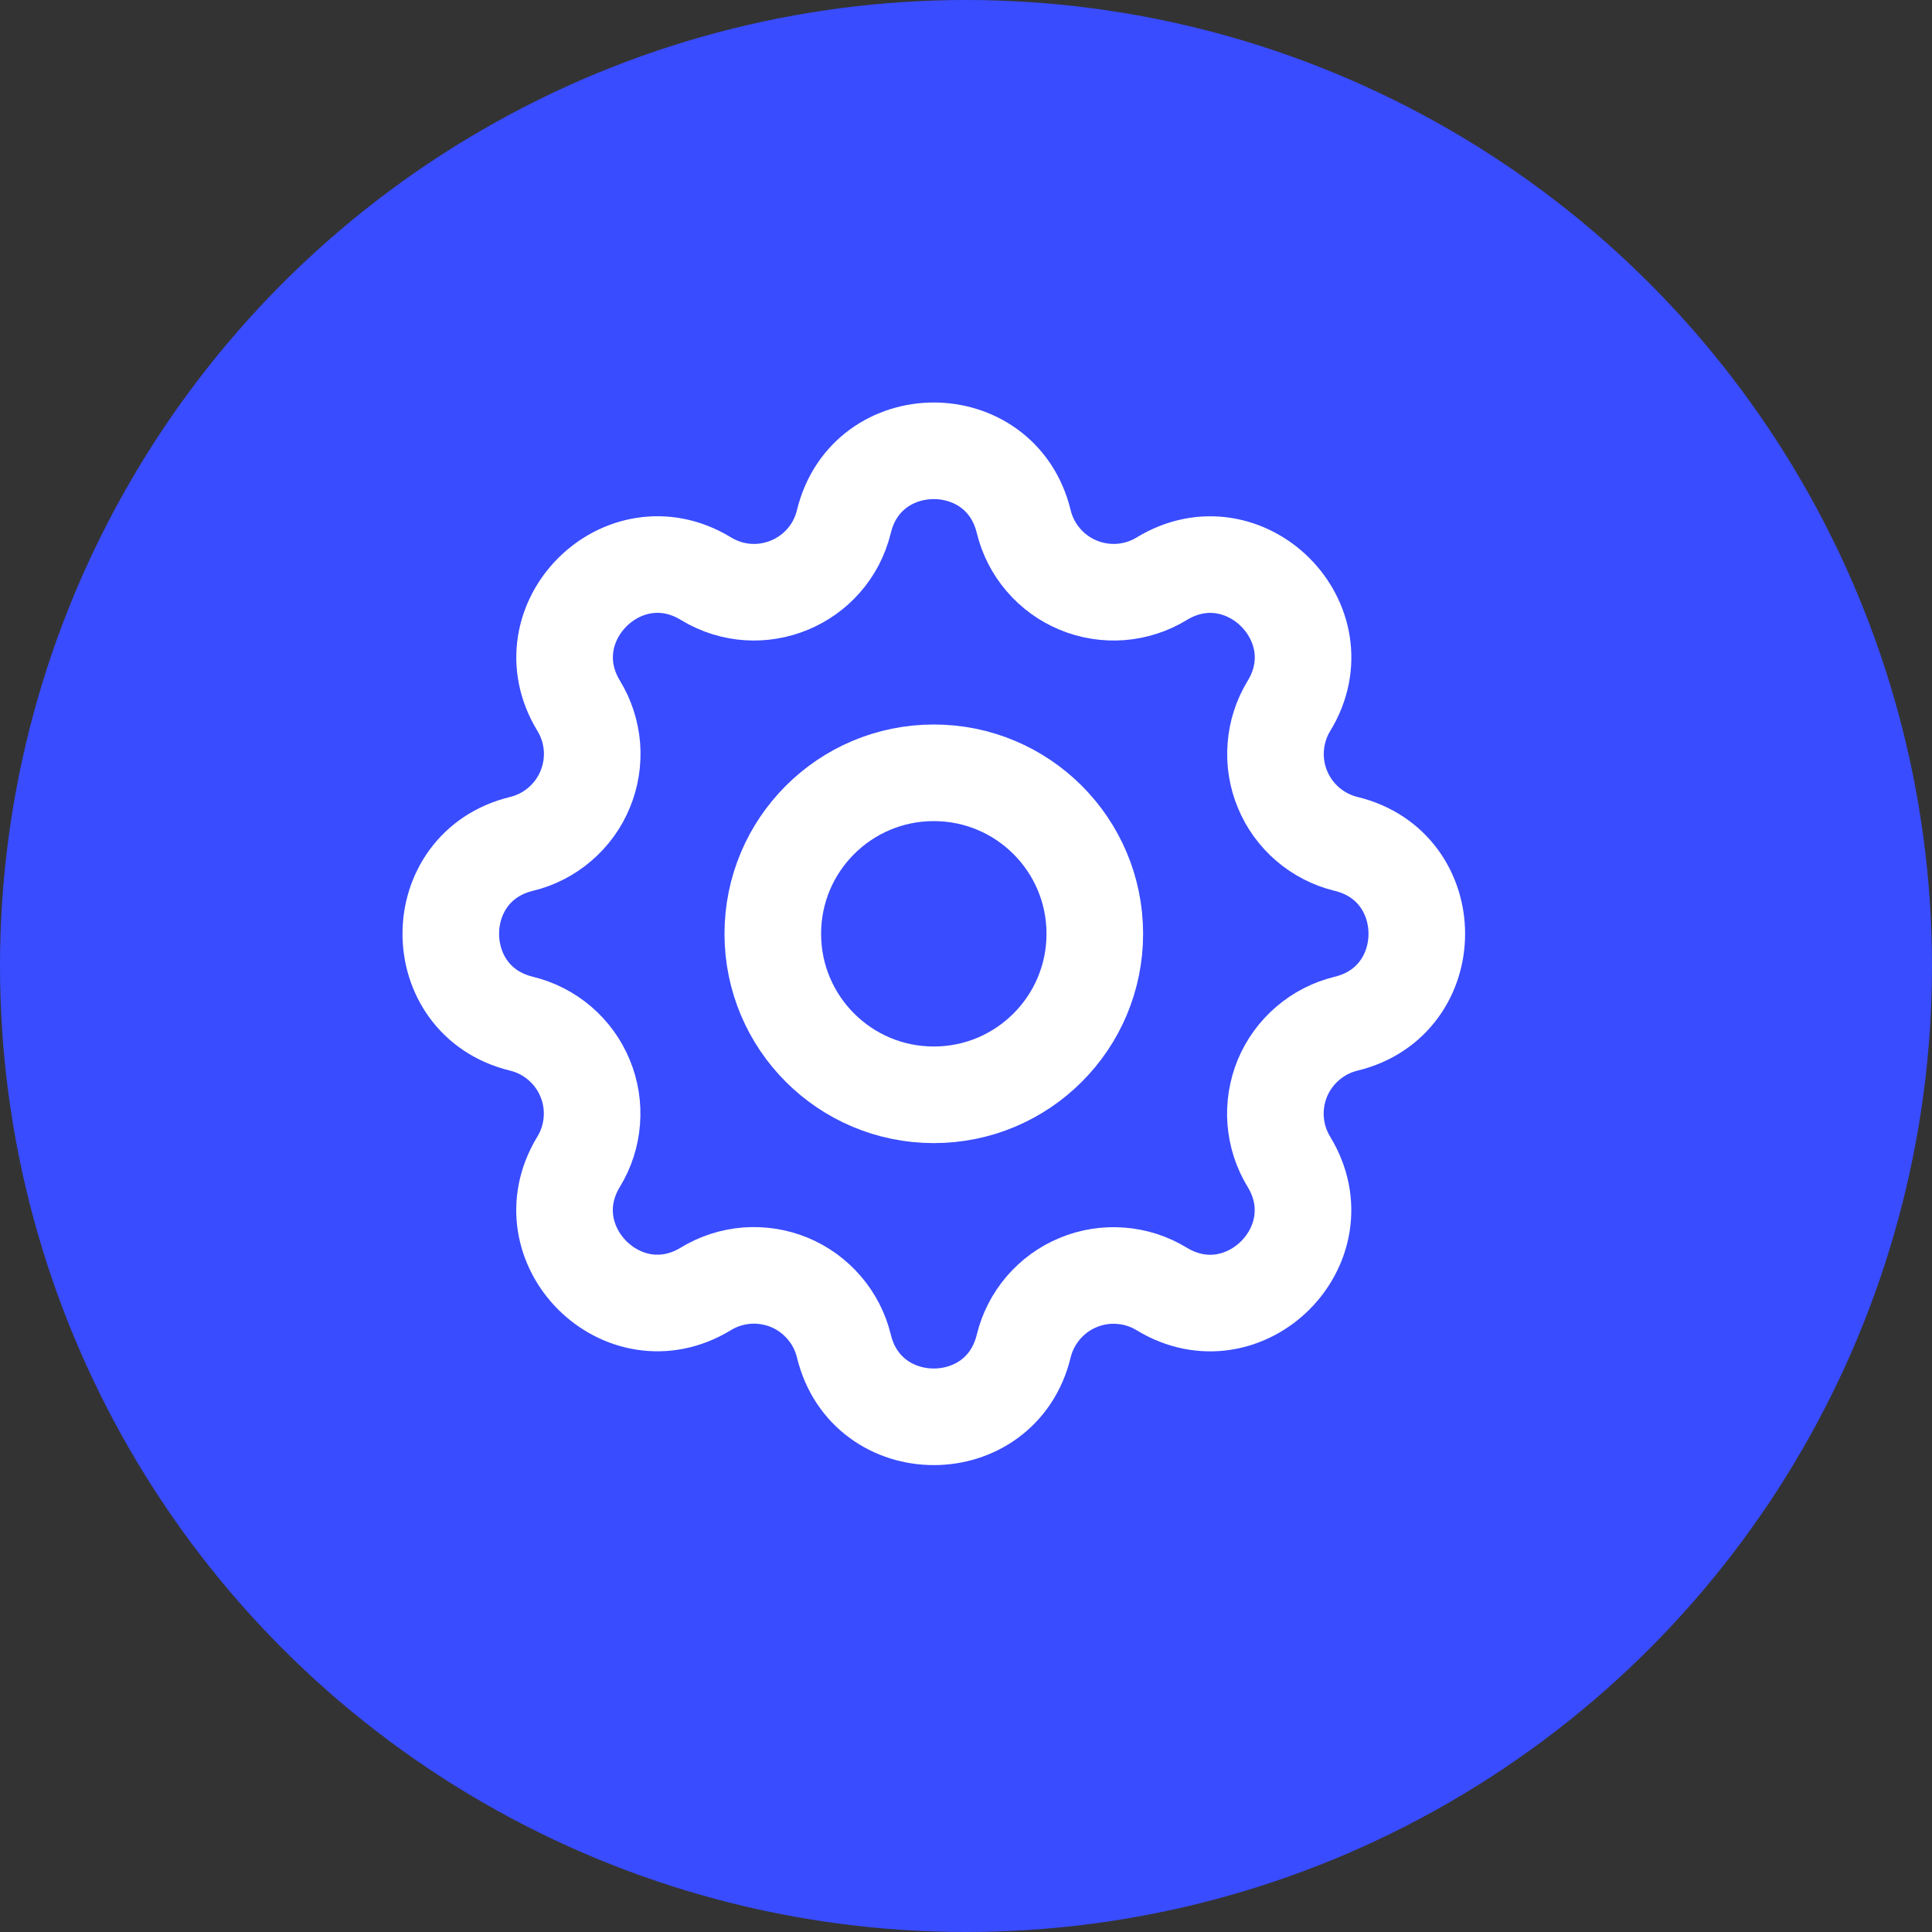
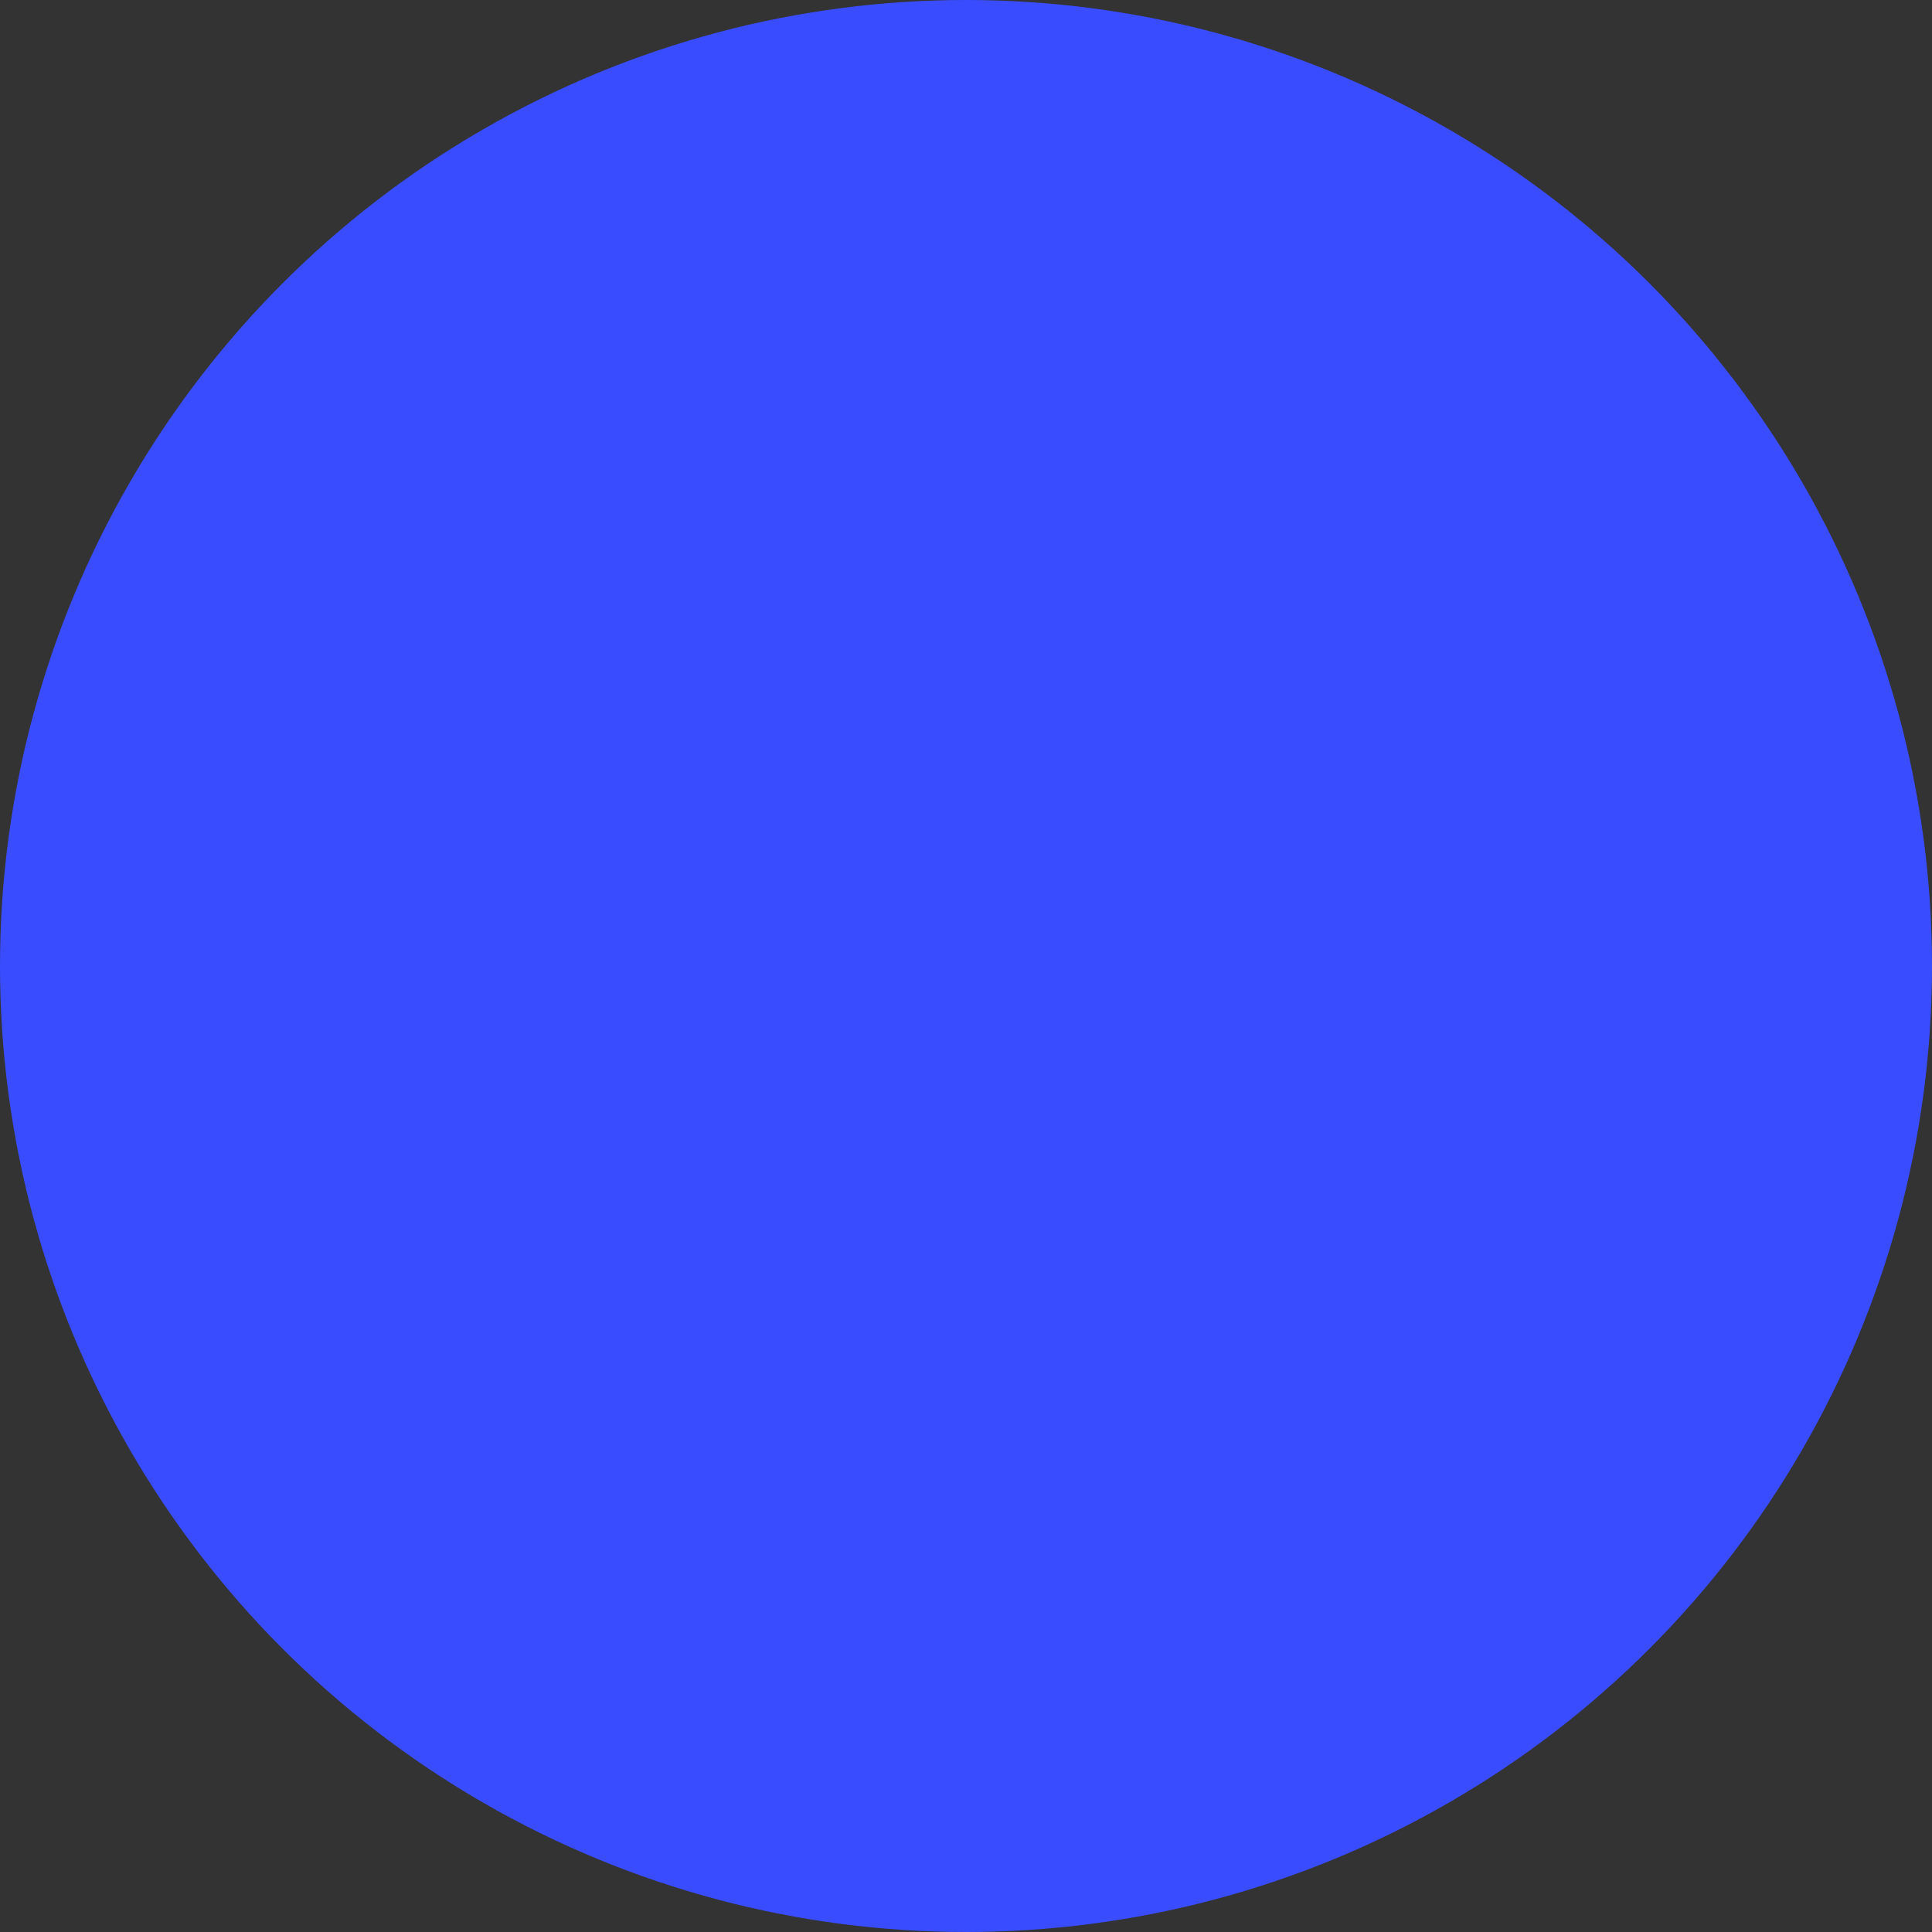
<svg xmlns="http://www.w3.org/2000/svg" width="30" height="30" viewBox="0 0 30 30" fill="none">
  <rect x="0" y="0" width="30" height="30" fill="#333333" stroke="none" />
  <circle cx="15" cy="15" r="15" fill="#394CFF" />
-   <path d="M13.104 8.098C13.459 6.634 15.541 6.634 15.896 8.098C15.949 8.317 16.053 8.521 16.201 8.693C16.348 8.865 16.533 9 16.742 9.086C16.951 9.173 17.178 9.209 17.403 9.192C17.629 9.174 17.847 9.104 18.04 8.986C19.326 8.203 20.798 9.674 20.015 10.961C19.897 11.154 19.827 11.372 19.81 11.597C19.792 11.823 19.828 12.049 19.915 12.258C20.001 12.467 20.136 12.652 20.307 12.799C20.479 12.946 20.683 13.051 20.902 13.104C22.366 13.459 22.366 15.541 20.902 15.896C20.683 15.949 20.479 16.053 20.307 16.201C20.135 16.348 20 16.533 19.913 16.742C19.827 16.951 19.791 17.178 19.808 17.403C19.826 17.629 19.896 17.847 20.014 18.04C20.797 19.326 19.326 20.798 18.039 20.015C17.846 19.897 17.628 19.827 17.403 19.81C17.177 19.792 16.951 19.828 16.742 19.915C16.533 20.001 16.348 20.136 16.201 20.307C16.054 20.479 15.949 20.683 15.896 20.902C15.541 22.366 13.459 22.366 13.104 20.902C13.051 20.683 12.947 20.479 12.799 20.307C12.652 20.135 12.467 20 12.258 19.913C12.049 19.827 11.822 19.791 11.597 19.808C11.371 19.826 11.153 19.896 10.96 20.014C9.674 20.797 8.202 19.326 8.985 18.039C9.103 17.846 9.173 17.628 9.19 17.403C9.208 17.177 9.172 16.951 9.085 16.742C8.999 16.533 8.864 16.348 8.693 16.201C8.521 16.054 8.317 15.949 8.098 15.896C6.634 15.541 6.634 13.459 8.098 13.104C8.317 13.051 8.521 12.947 8.693 12.799C8.865 12.652 9 12.467 9.086 12.258C9.173 12.049 9.209 11.822 9.192 11.597C9.174 11.371 9.104 11.153 8.986 10.96C8.203 9.674 9.674 8.202 10.961 8.985C11.794 9.492 12.874 9.043 13.104 8.098Z" stroke="white" stroke-width="1.5" stroke-linecap="round" stroke-linejoin="round" />
-   <path d="M14.5 17C15.881 17 17 15.881 17 14.5C17 13.119 15.881 12 14.5 12C13.119 12 12 13.119 12 14.5C12 15.881 13.119 17 14.5 17Z" stroke="white" stroke-width="1.5" stroke-linecap="round" stroke-linejoin="round" />
</svg>